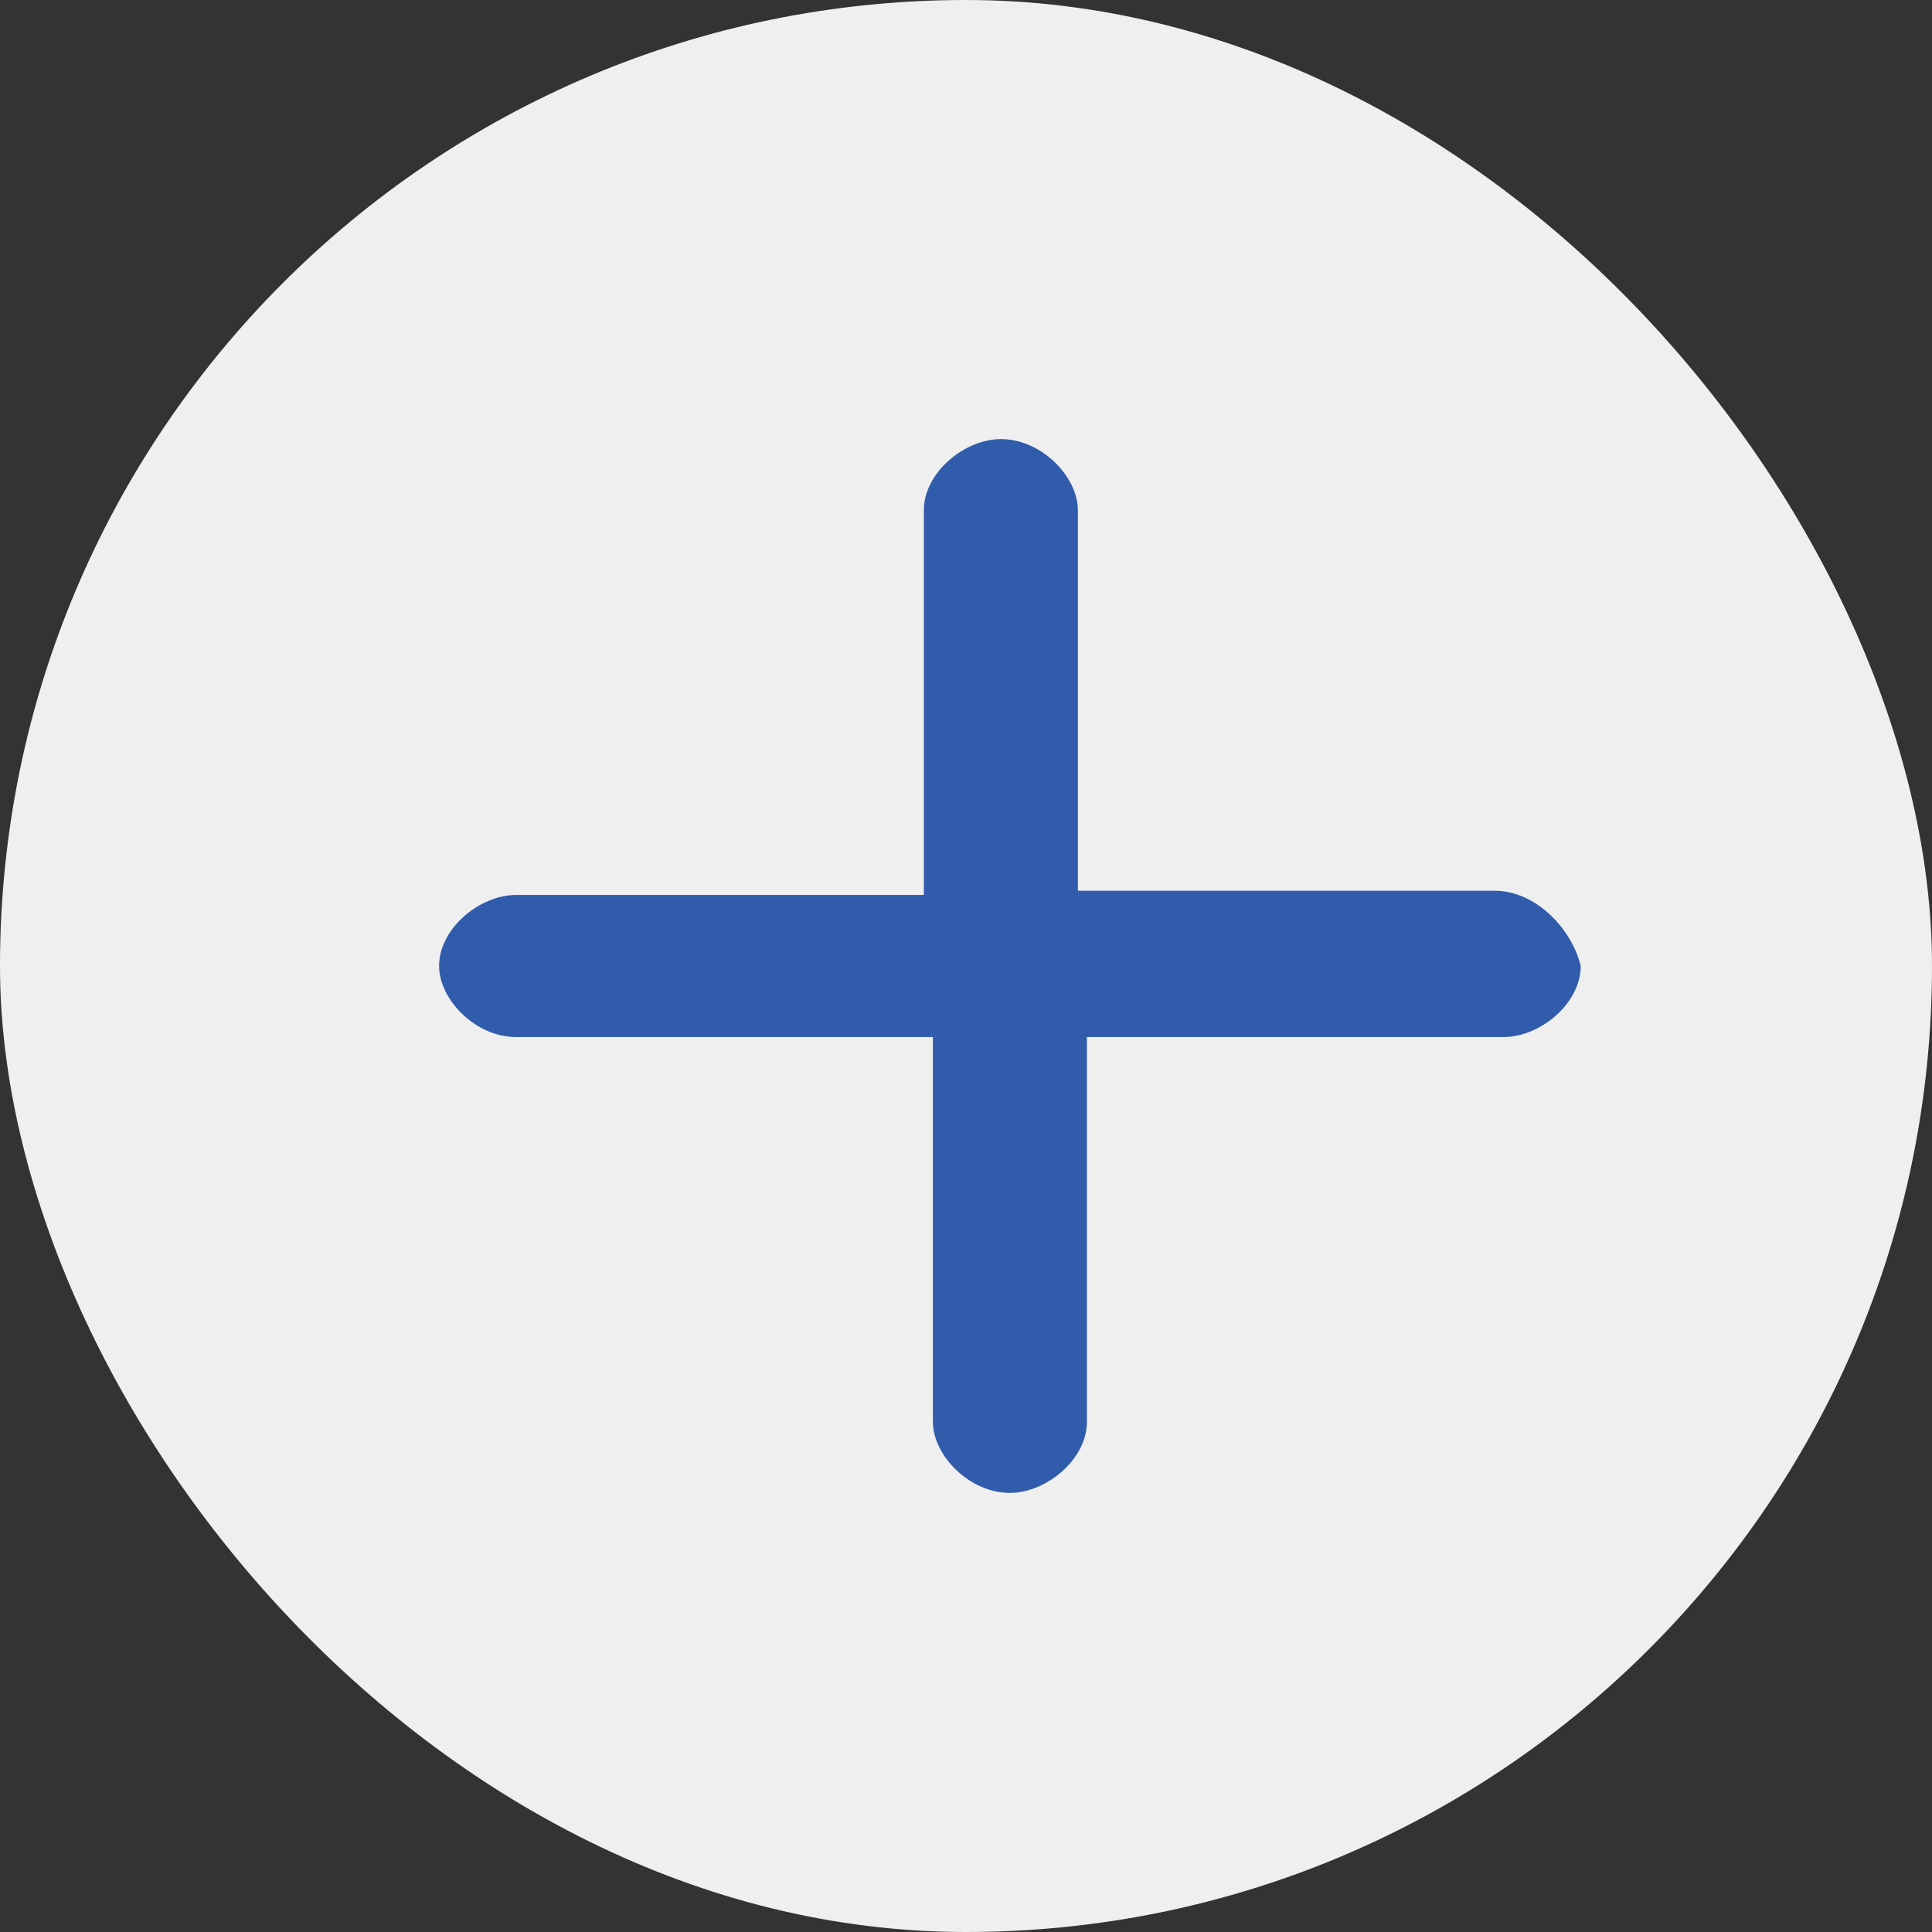
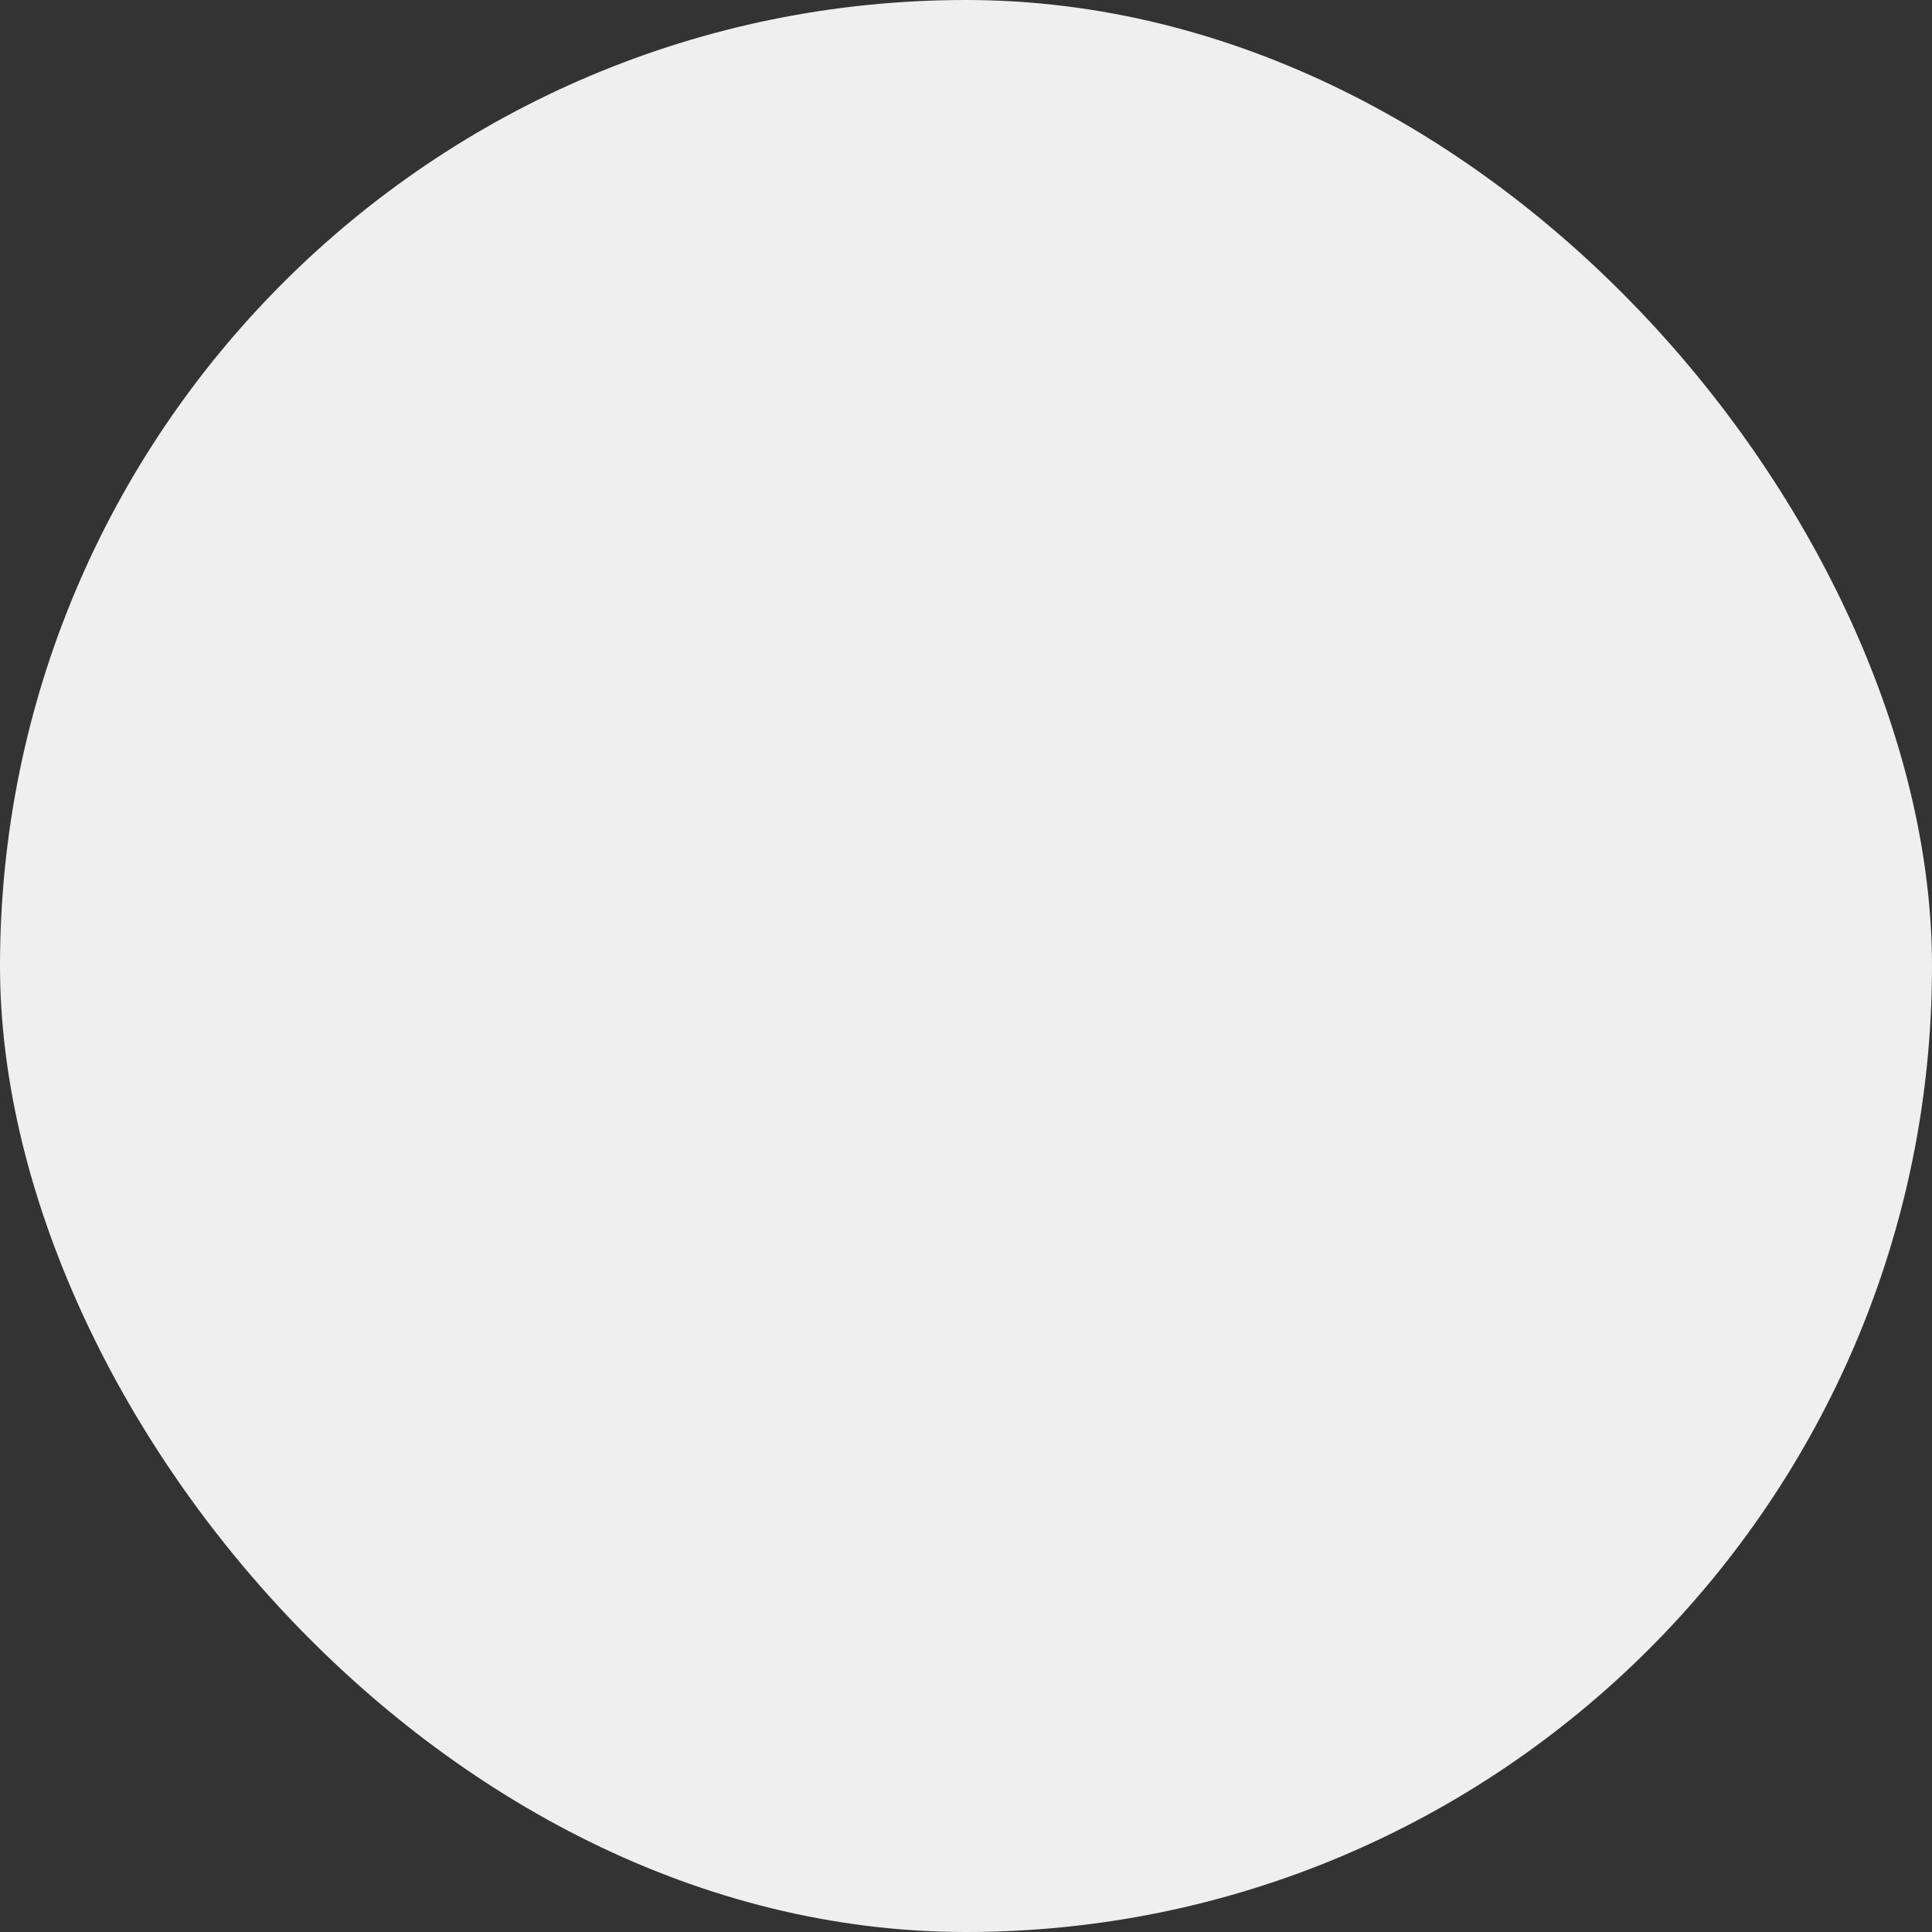
<svg xmlns="http://www.w3.org/2000/svg" width="22" height="22" viewBox="0 0 22 22" fill="none">
  <rect x="0" y="0" width="22" height="22" fill="#333333" stroke="none" />
  <rect width="22" height="22" rx="11" fill="white" fill-opacity="0.92" />
  <g clip-path="url(#clip0_2467_5662)">
-     <path d="M17.02 10.143H12.274V5.81C12.274 5.429 11.861 5 11.397 5C10.984 5 10.52 5.381 10.52 5.81V10.191H5.877C5.464 10.191 5 10.571 5 11C5 11.381 5.413 11.809 5.877 11.809H10.623V16.191C10.623 16.571 11.036 17 11.5 17C11.913 17 12.377 16.619 12.377 16.191V11.809H17.123C17.536 11.809 18 11.429 18 11C17.897 10.571 17.484 10.143 17.02 10.143Z" fill="#315CAB" />
-   </g>
+     </g>
  <defs>
    <clipPath id="clip0_2467_5662">
-       <rect width="22" height="22" rx="11" fill="white" />
-     </clipPath>
+       </clipPath>
  </defs>
</svg>